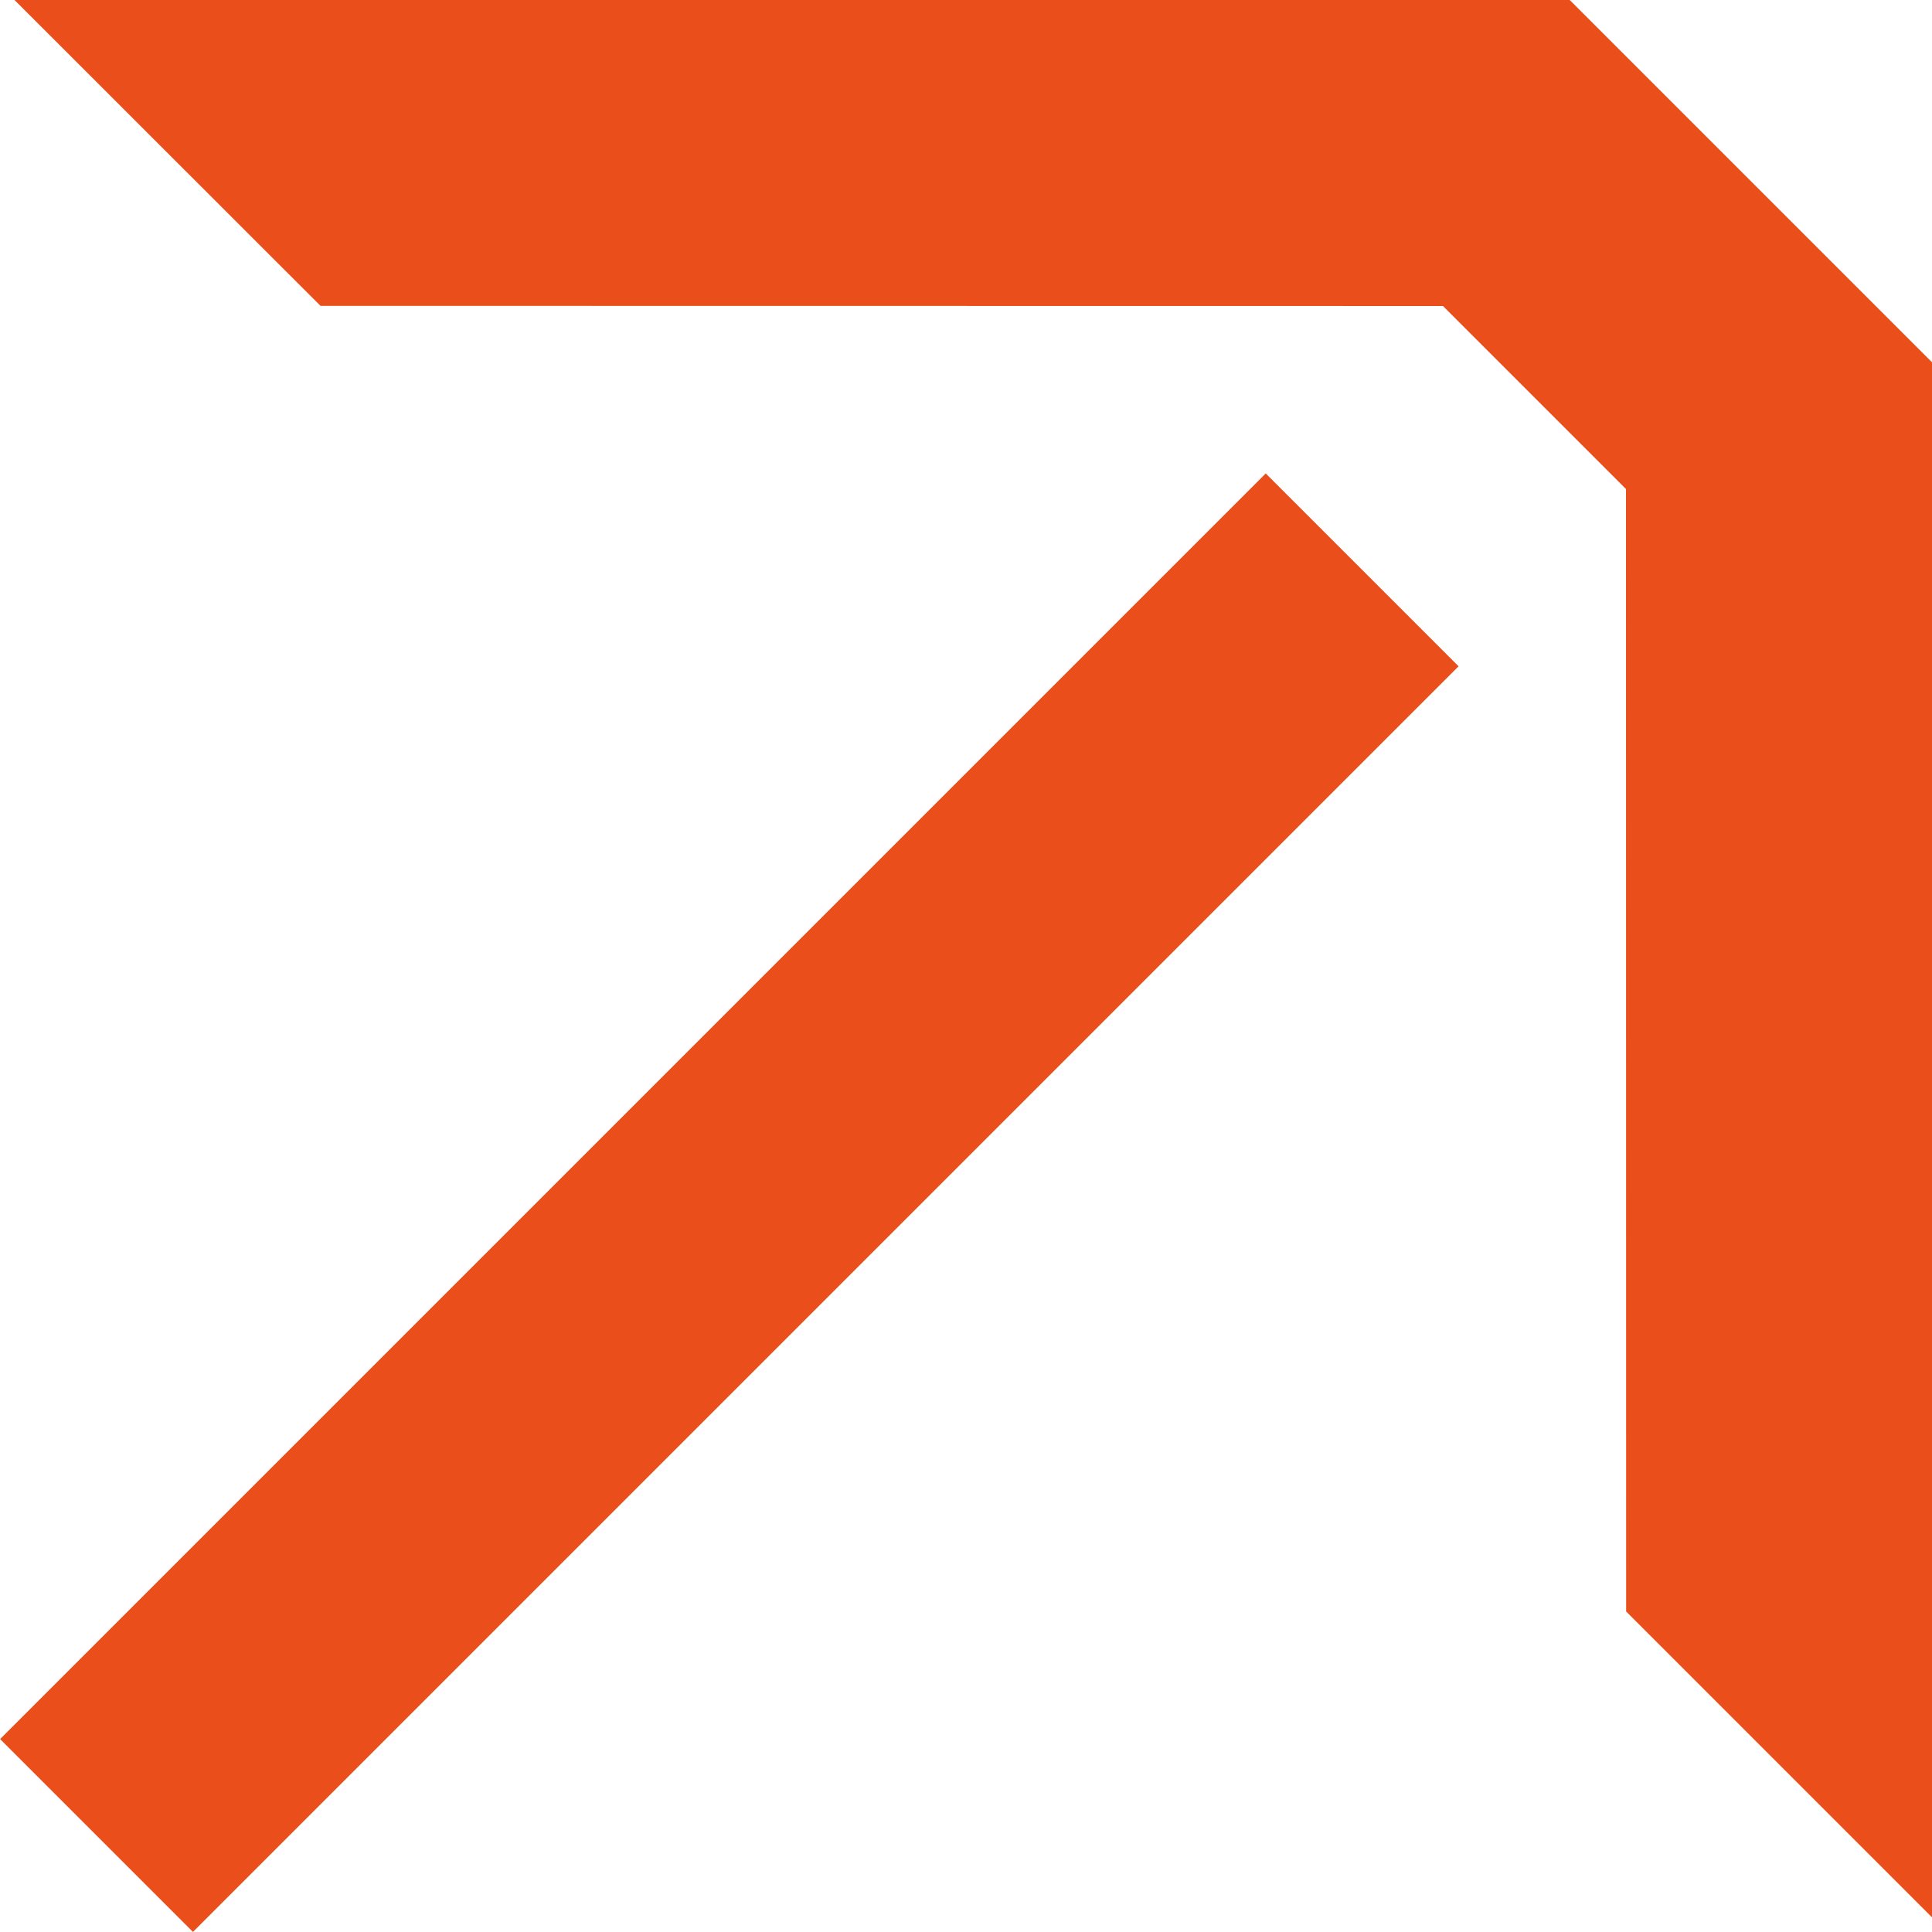
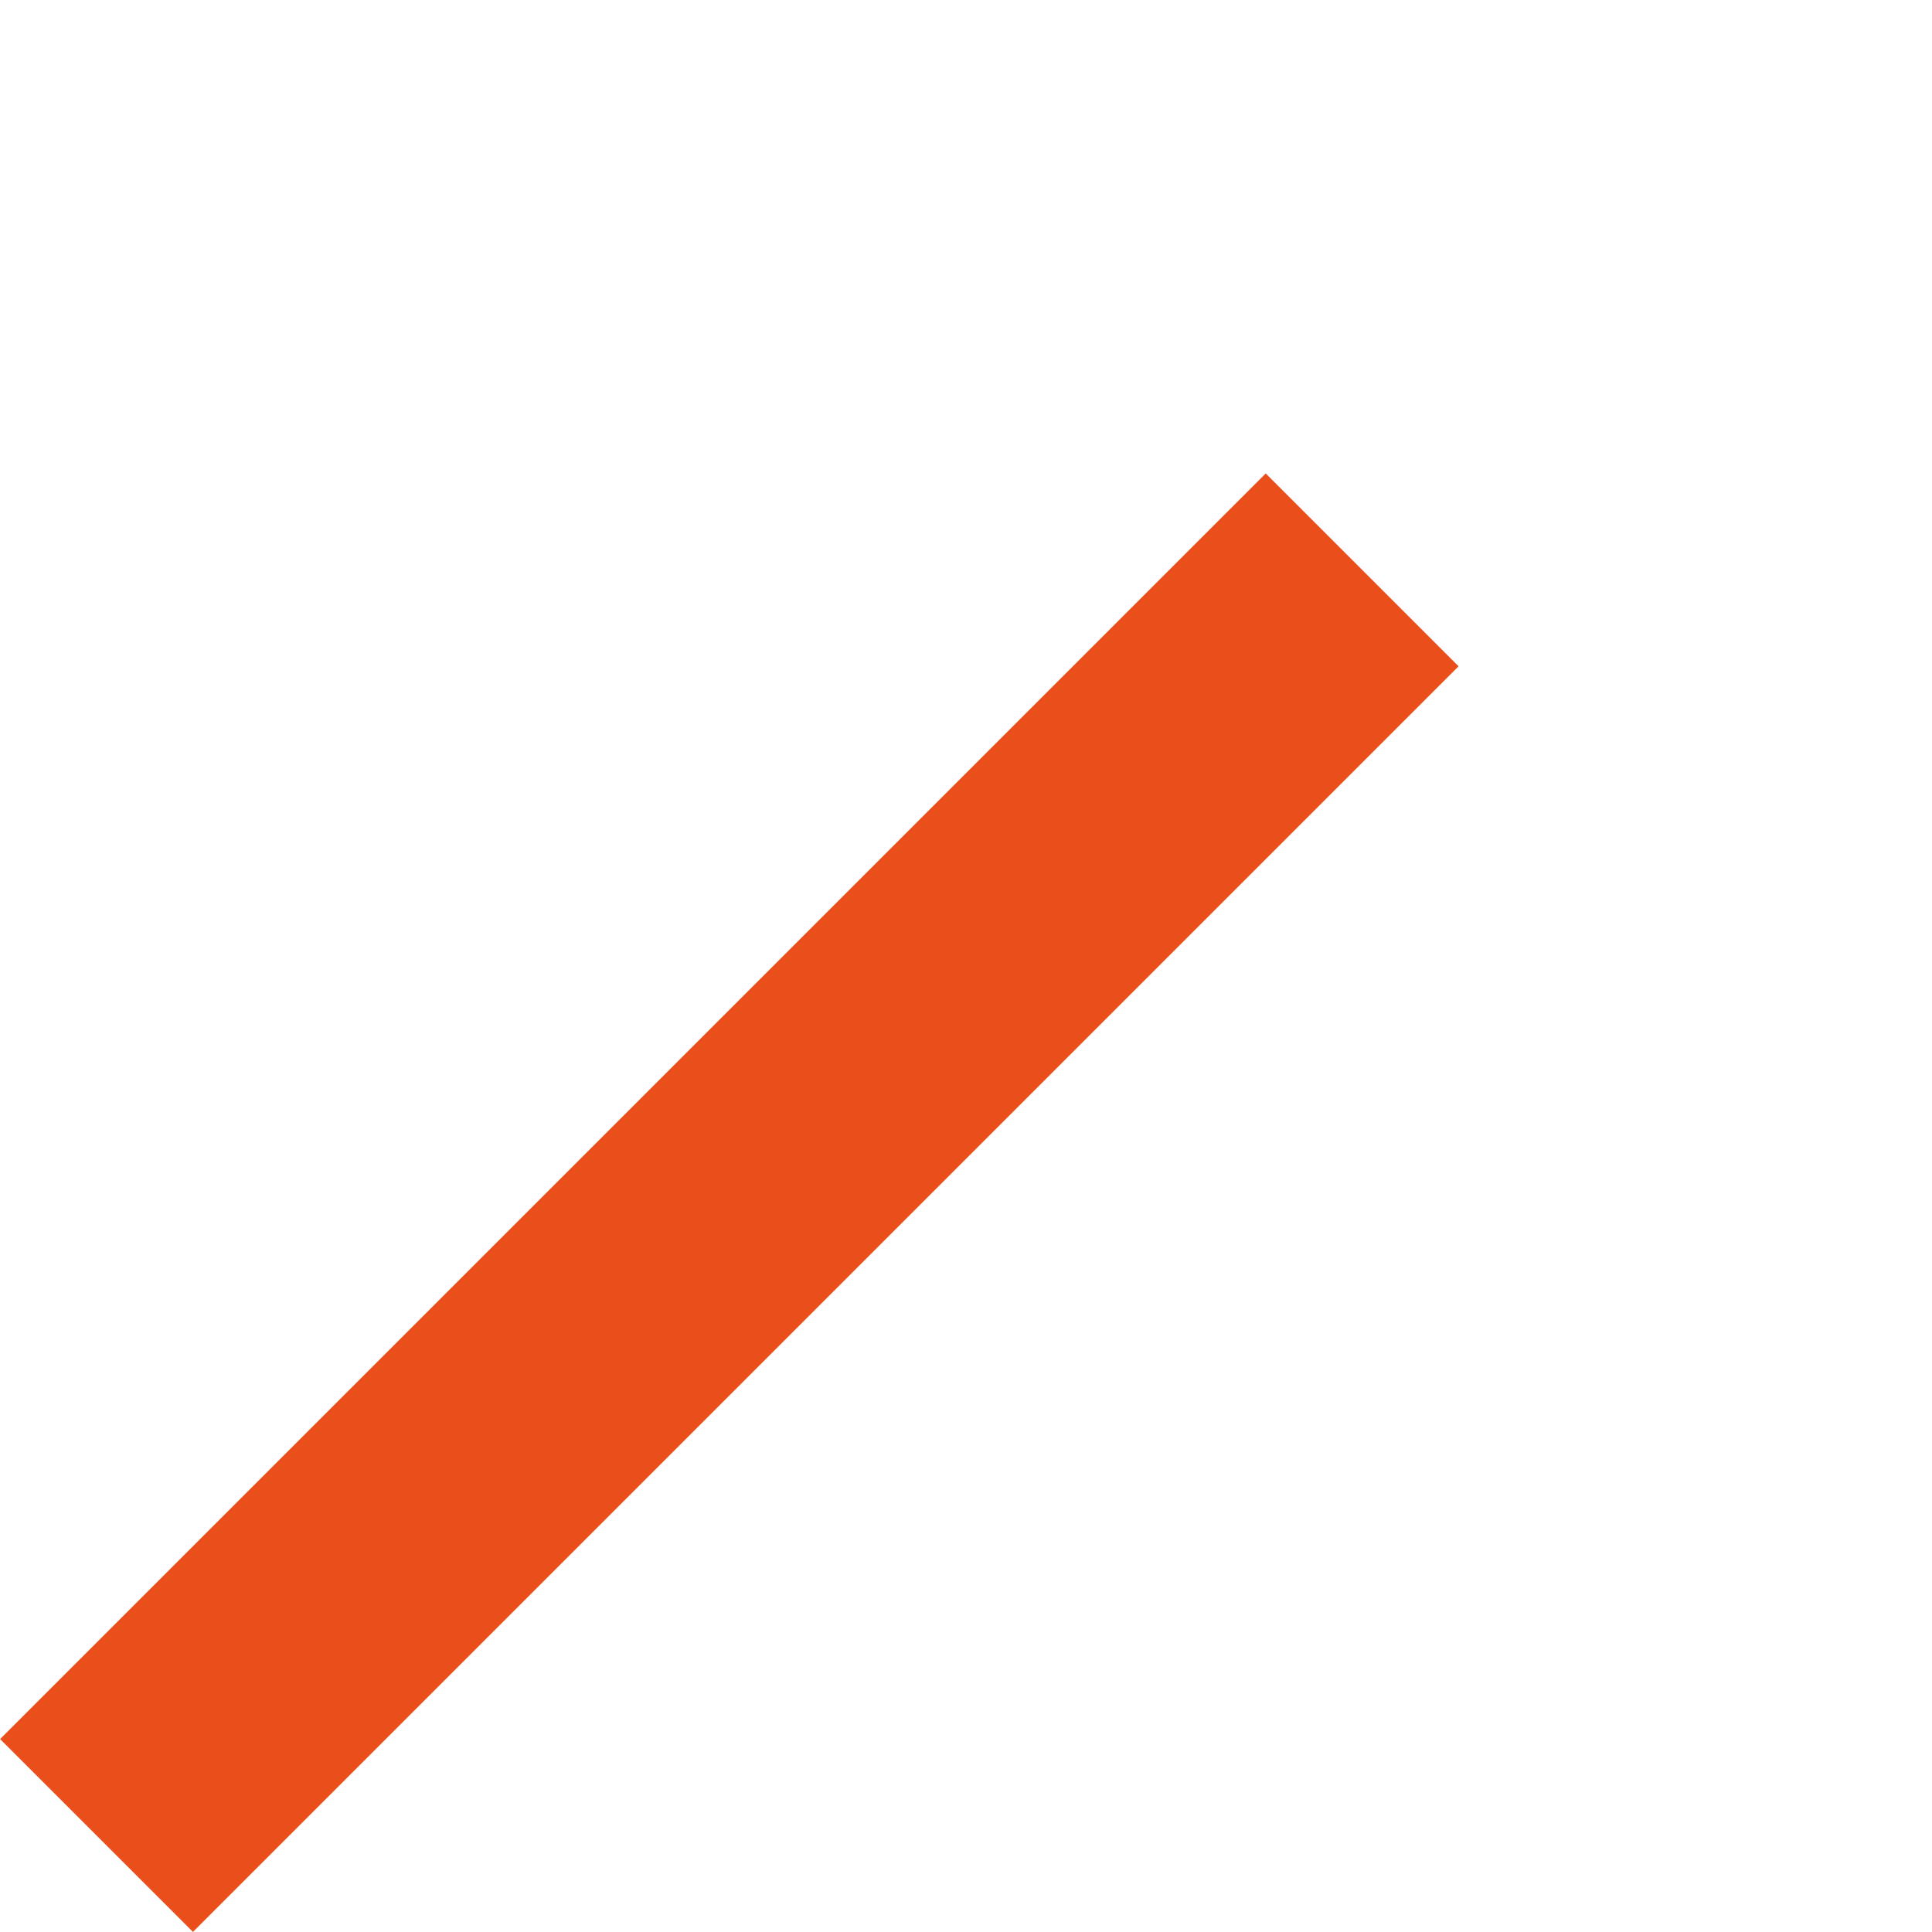
<svg xmlns="http://www.w3.org/2000/svg" viewBox="0 0 125.32 125.32">
  <defs>
    <style>.cls-1{fill:#e94e1b;}</style>
  </defs>
  <g id="Слой_2" data-name="Слой 2">
    <g id="Слой_1-2" data-name="Слой 1">
-       <polygon class="cls-1" points="20.79 19.84 93.6 19.85 105.47 31.72 105.48 104.53 125.32 124.37 125.32 23.5 122.41 20.59 104.73 2.91 101.82 0 0.94 0 20.79 19.84" />
      <rect class="cls-1" x="38.46" y="19.97" width="17.69" height="116.1" transform="translate(25.59 166.63) rotate(-135)" />
    </g>
  </g>
</svg>